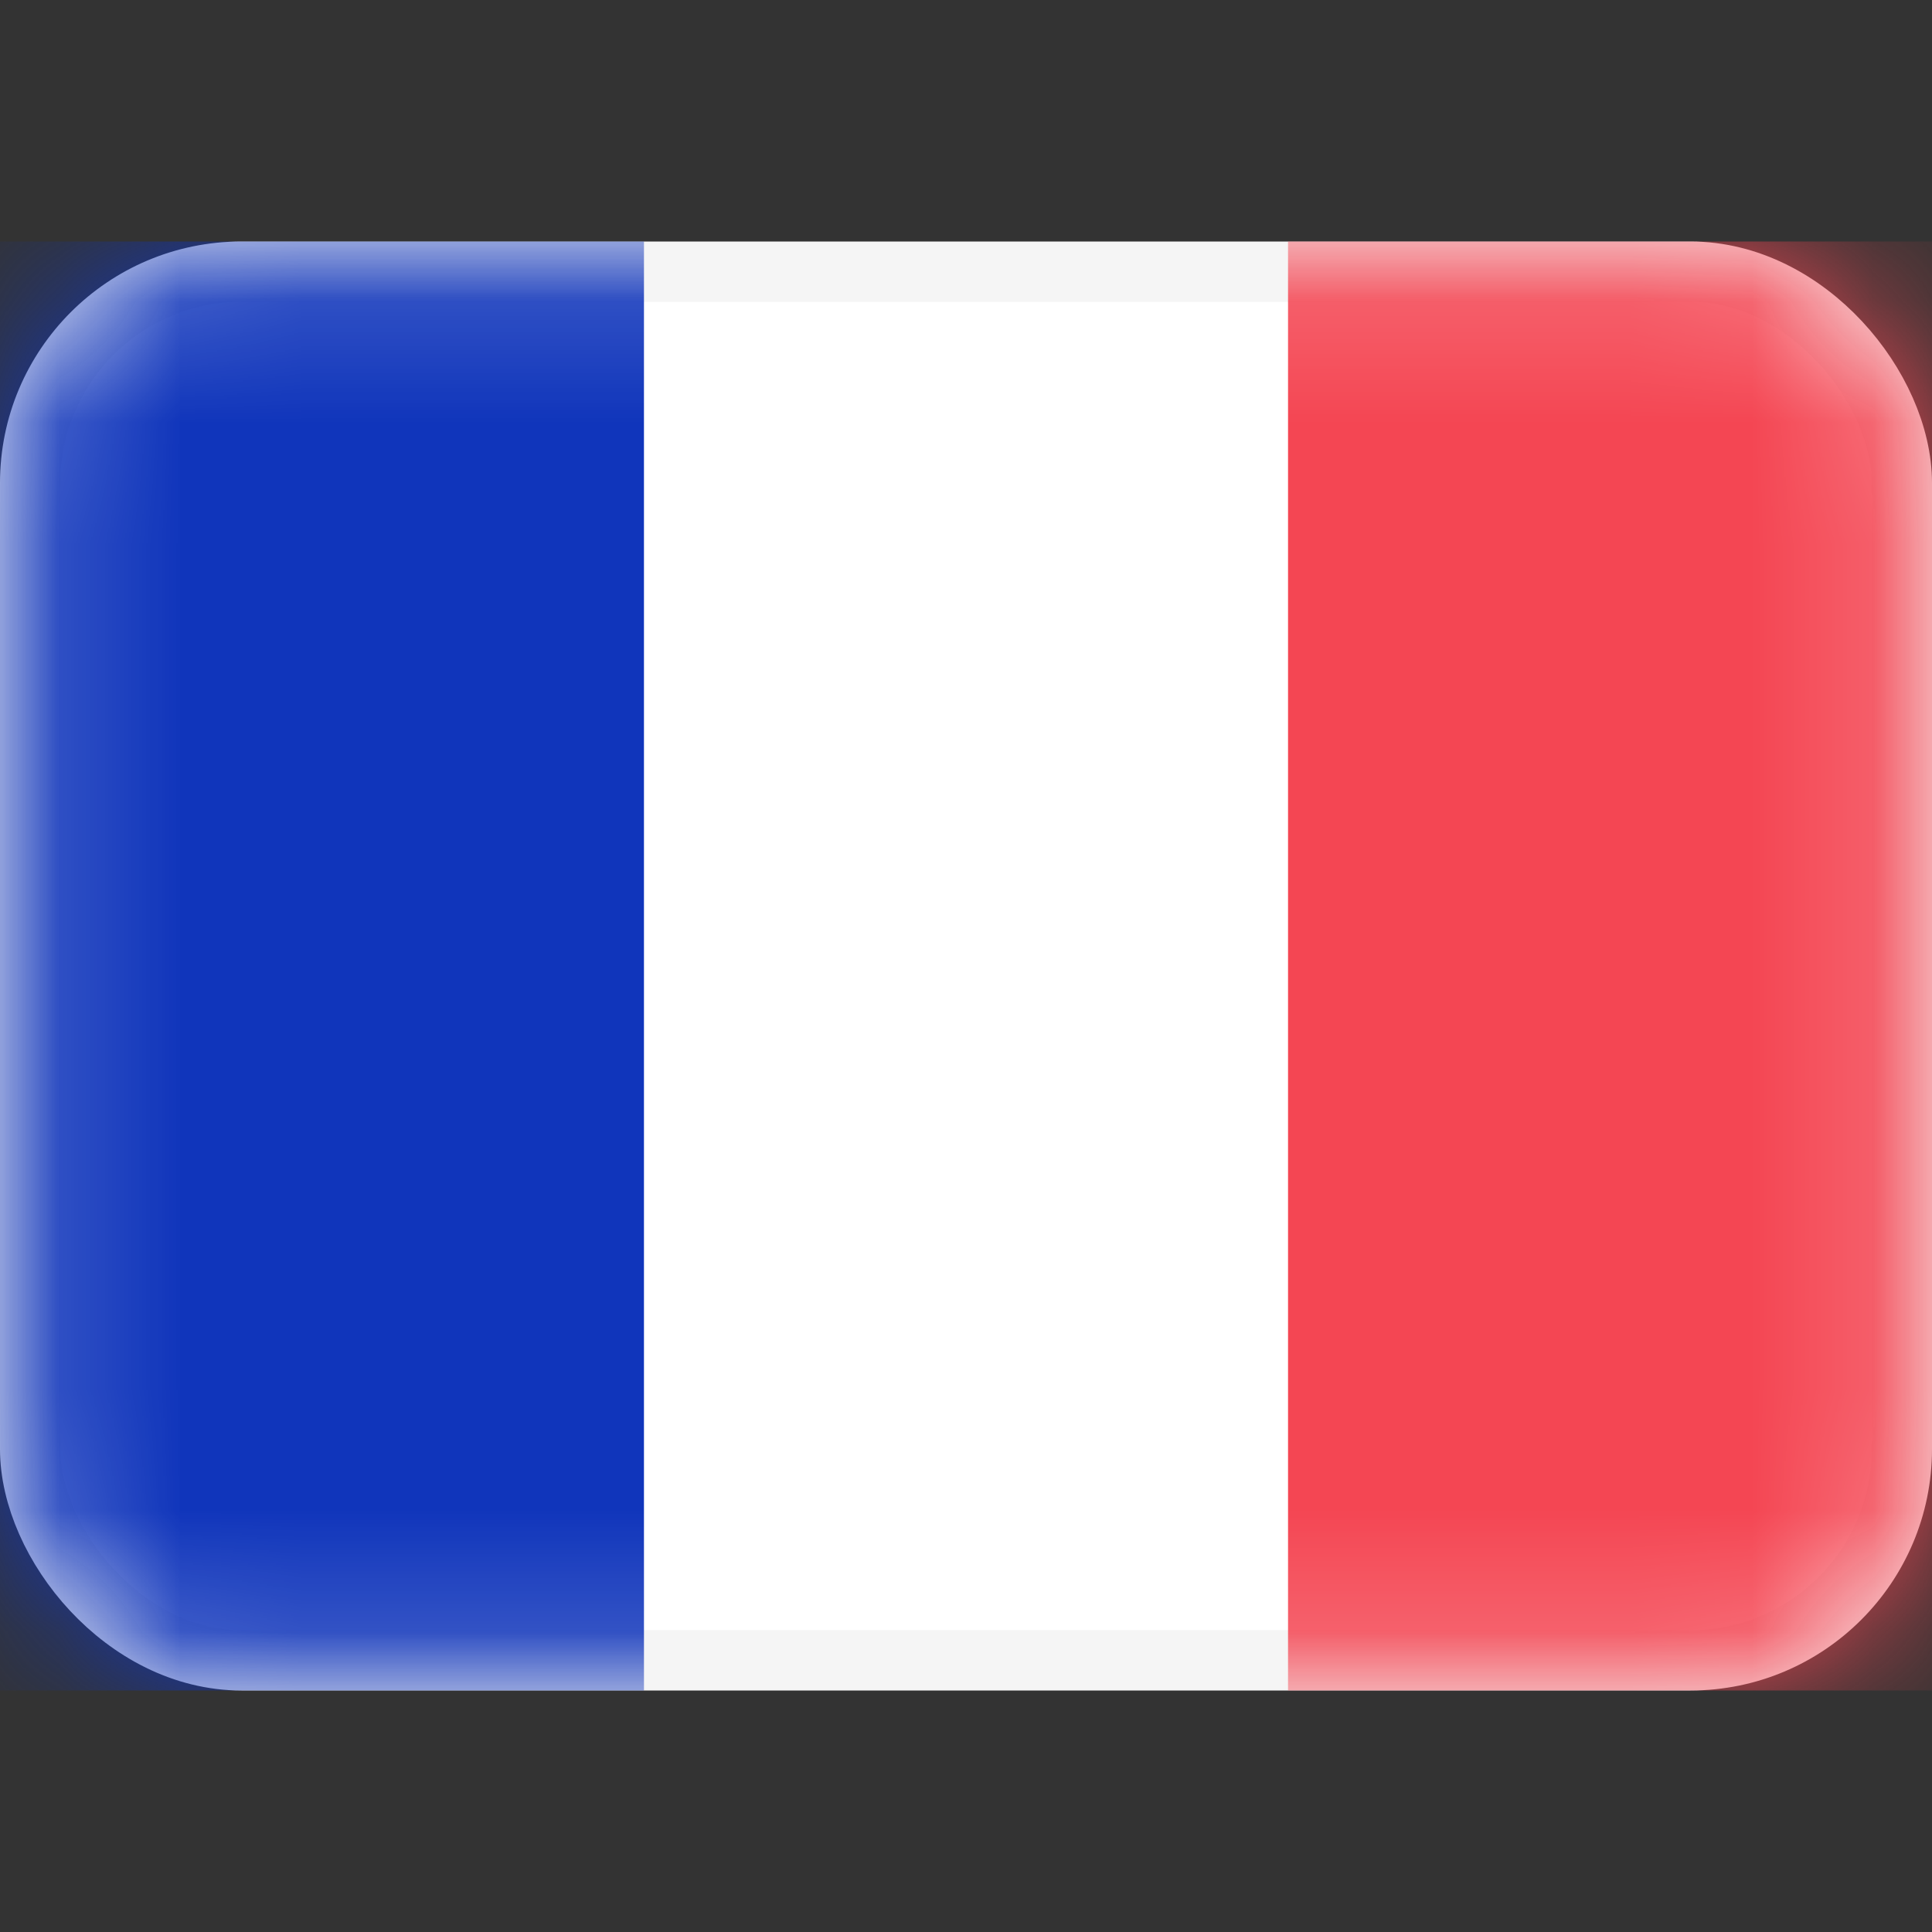
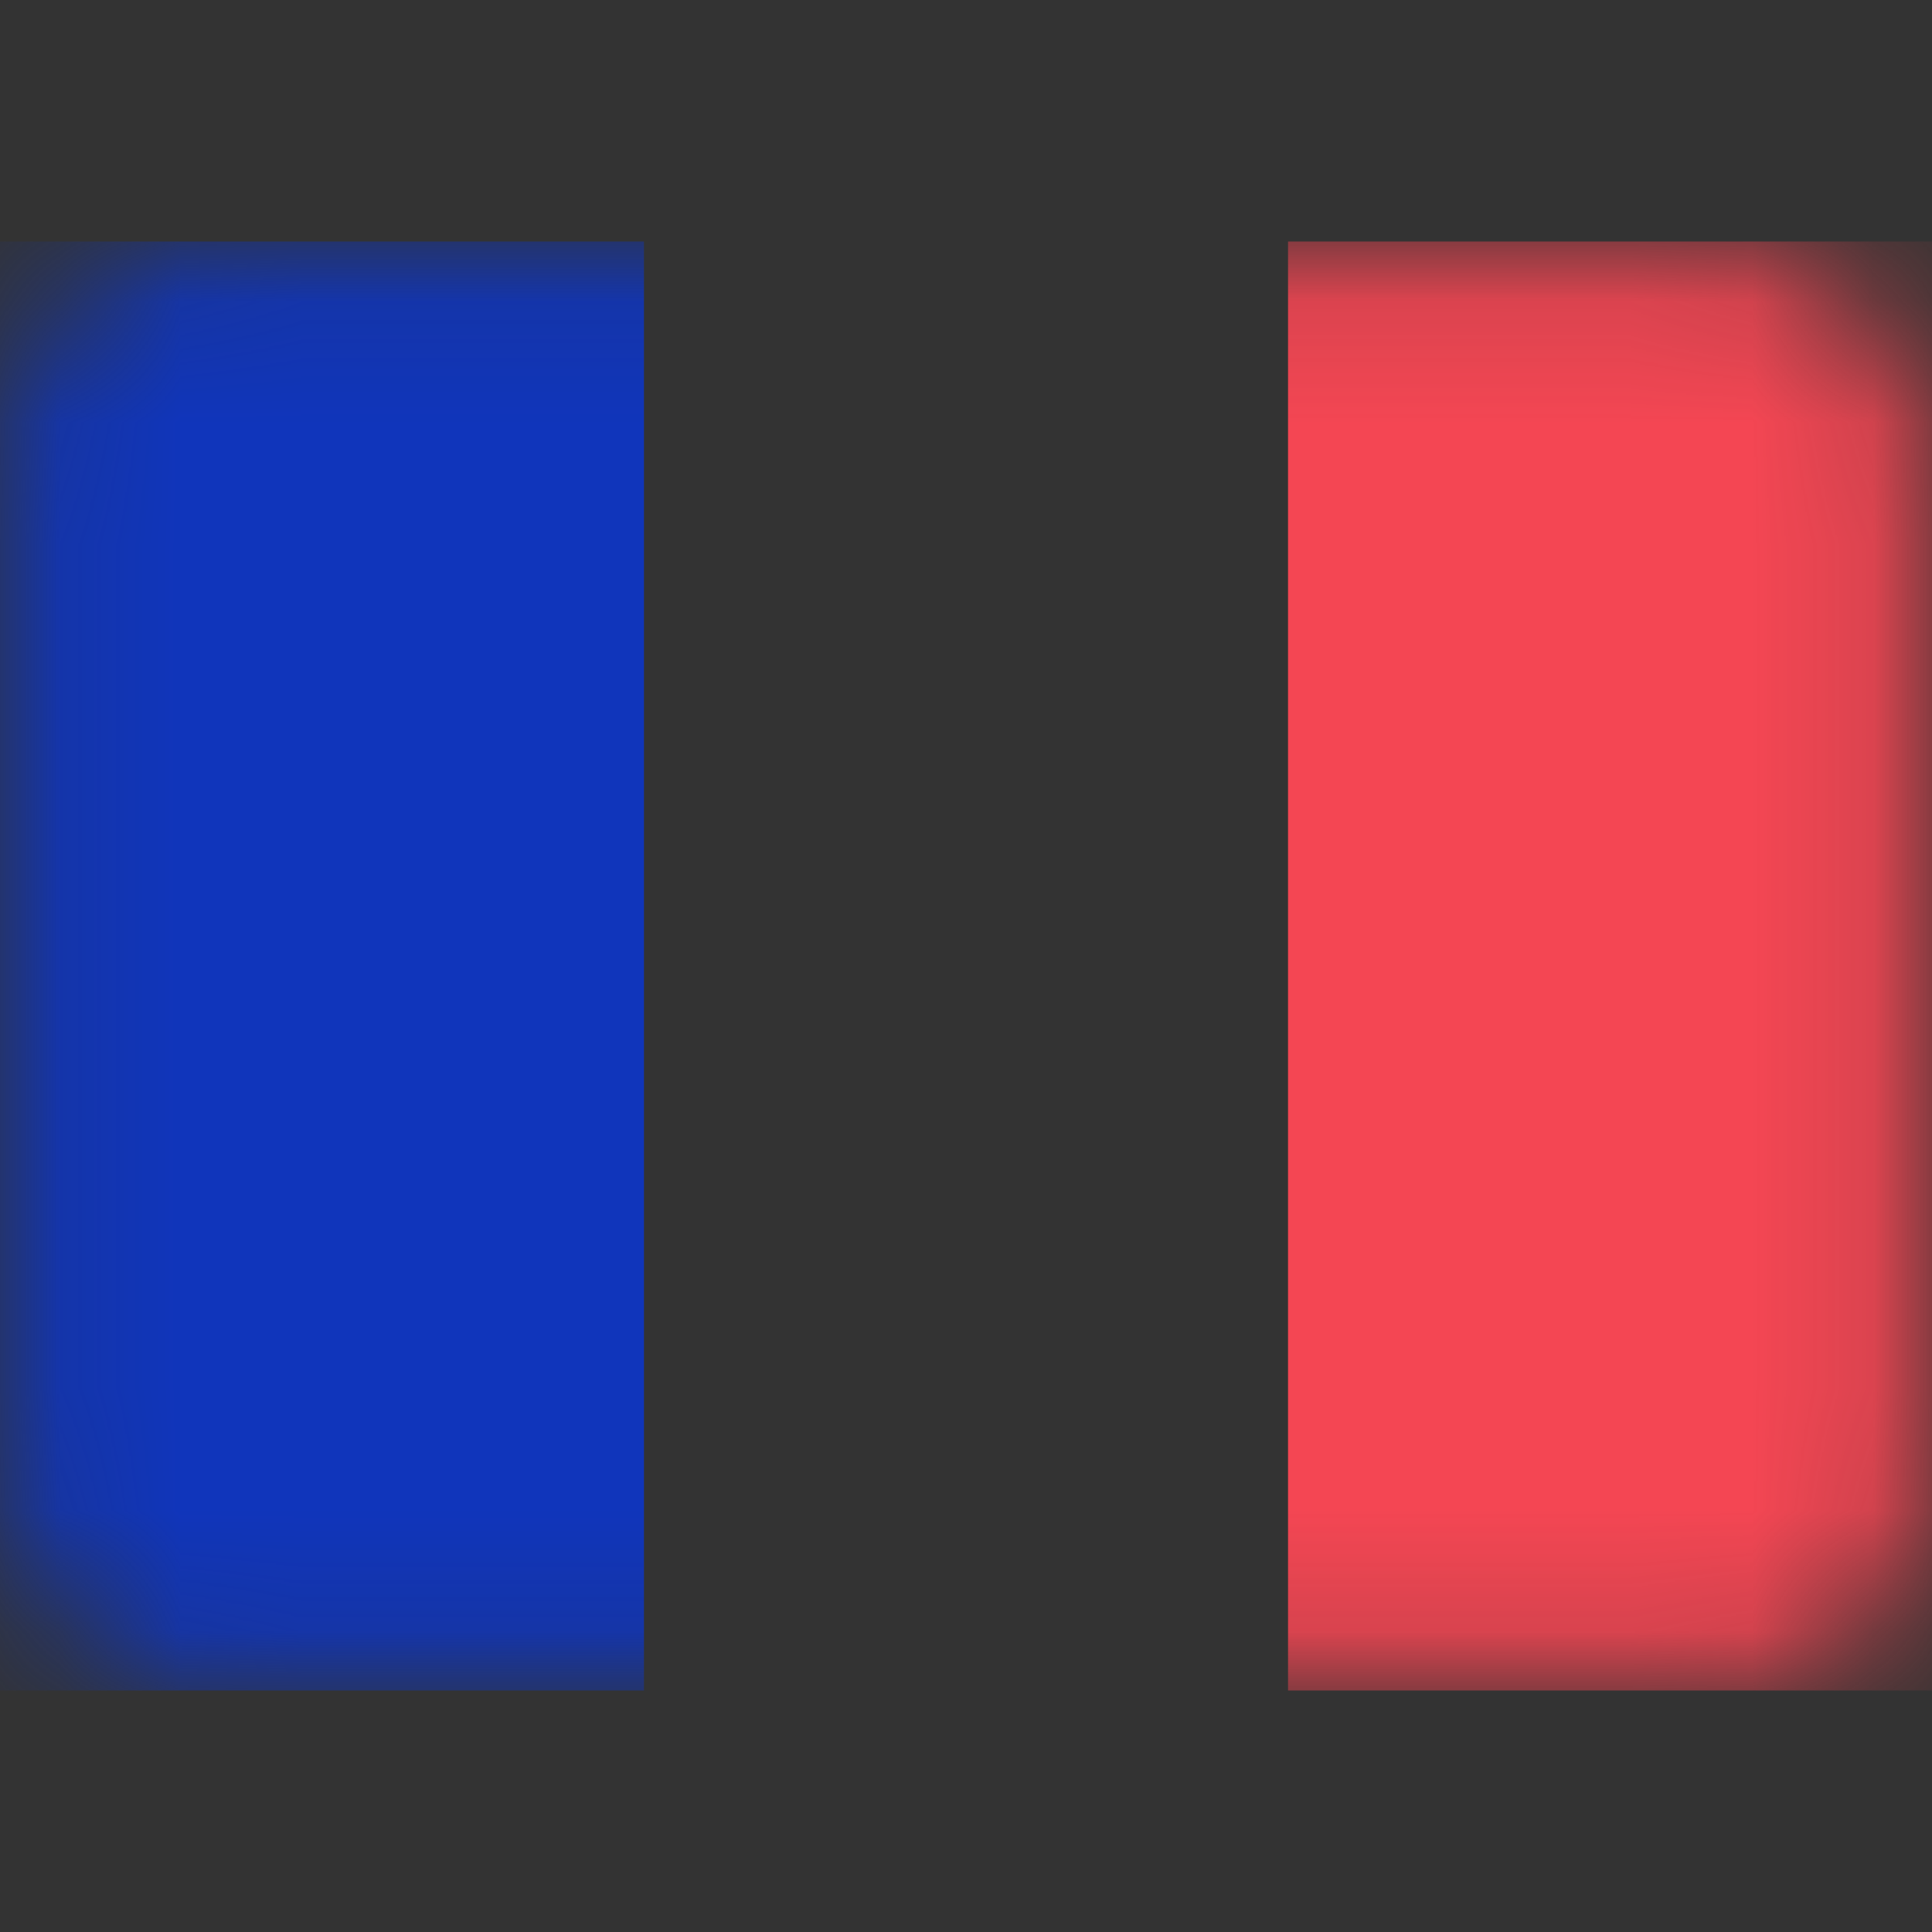
<svg xmlns="http://www.w3.org/2000/svg" width="16" height="16" fill="none">
  <rect width="100%" height="100%" fill="#333333" stroke="none" />
-   <rect x=".25" y="2.25" width="15.5" height="11.5" rx="1.75" fill="#fff" stroke="#F5F5F5" stroke-width=".5" />
  <mask id="a" style="mask-type:alpha" maskUnits="userSpaceOnUse" x="0" y="2" width="16" height="12">
    <rect x=".25" y="2.25" width="15.5" height="11.5" rx="1.75" fill="#fff" stroke="#fff" stroke-width=".5" />
  </mask>
  <g mask="url(#a)">
    <path fill="#F44653" d="M10.667 2H16v12h-5.333z" />
    <path fill-rule="evenodd" clip-rule="evenodd" d="M0 14h5.333V2H0v12Z" fill="#1035BB" />
  </g>
</svg>